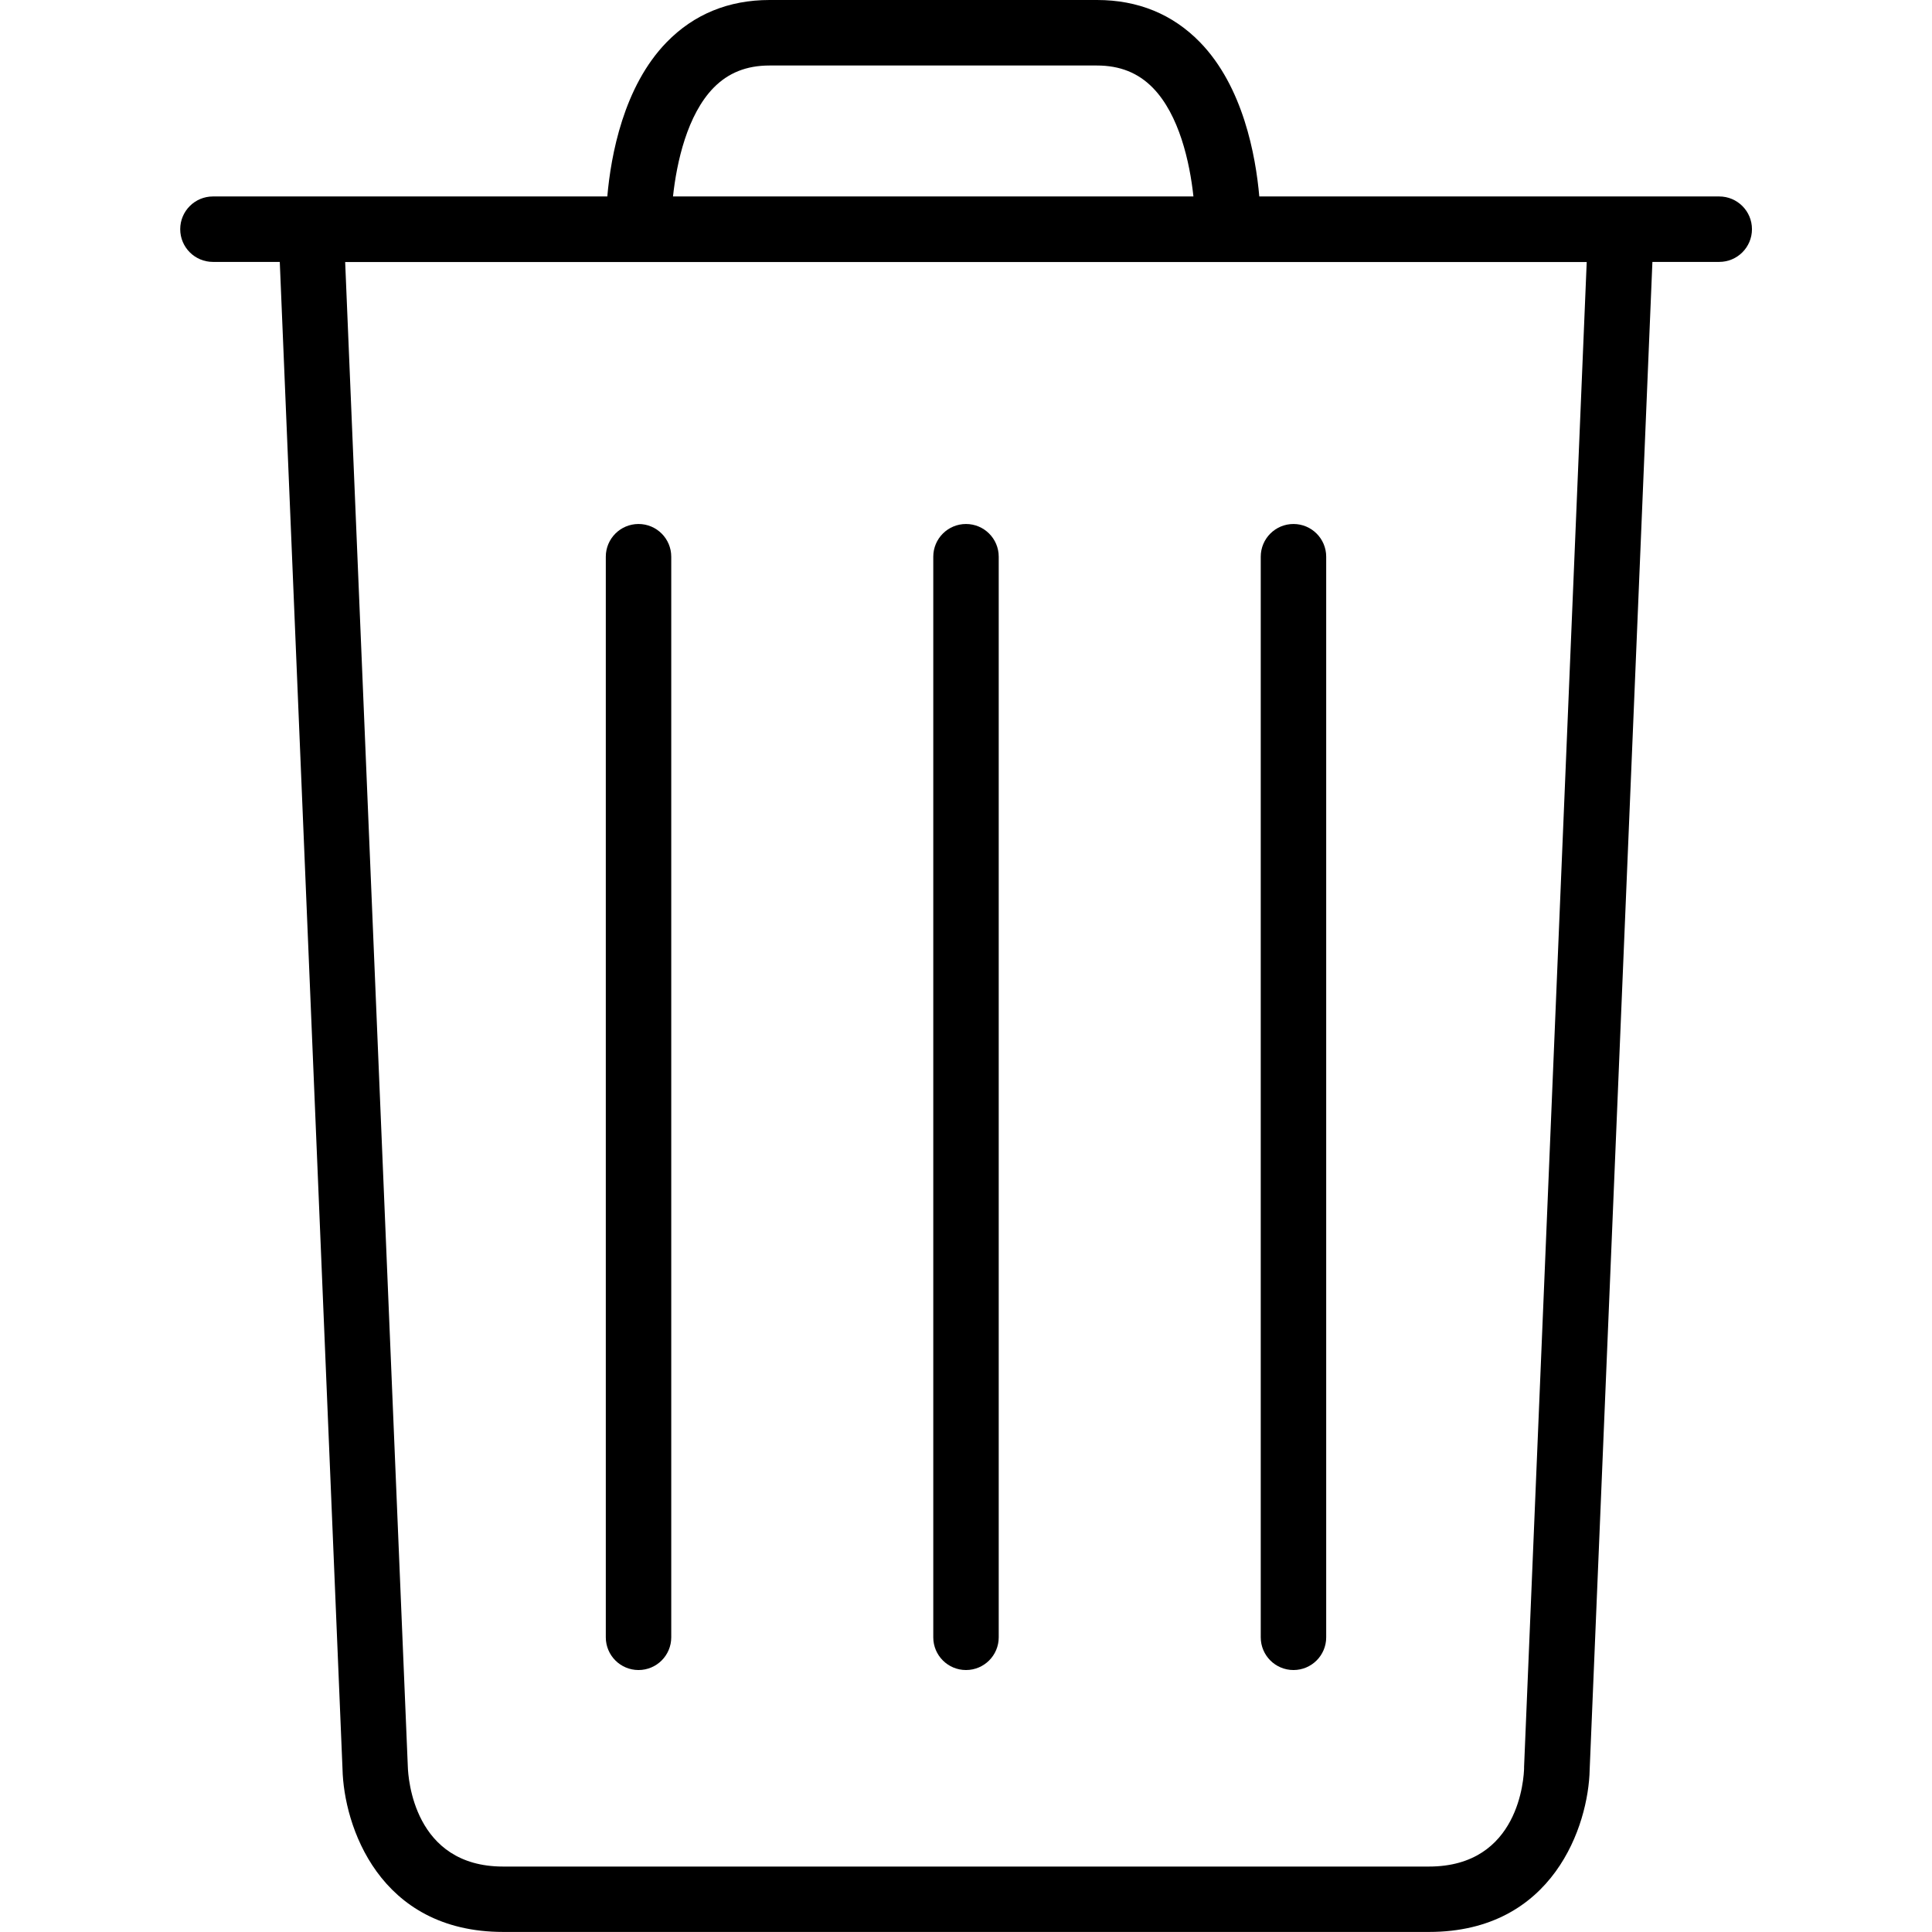
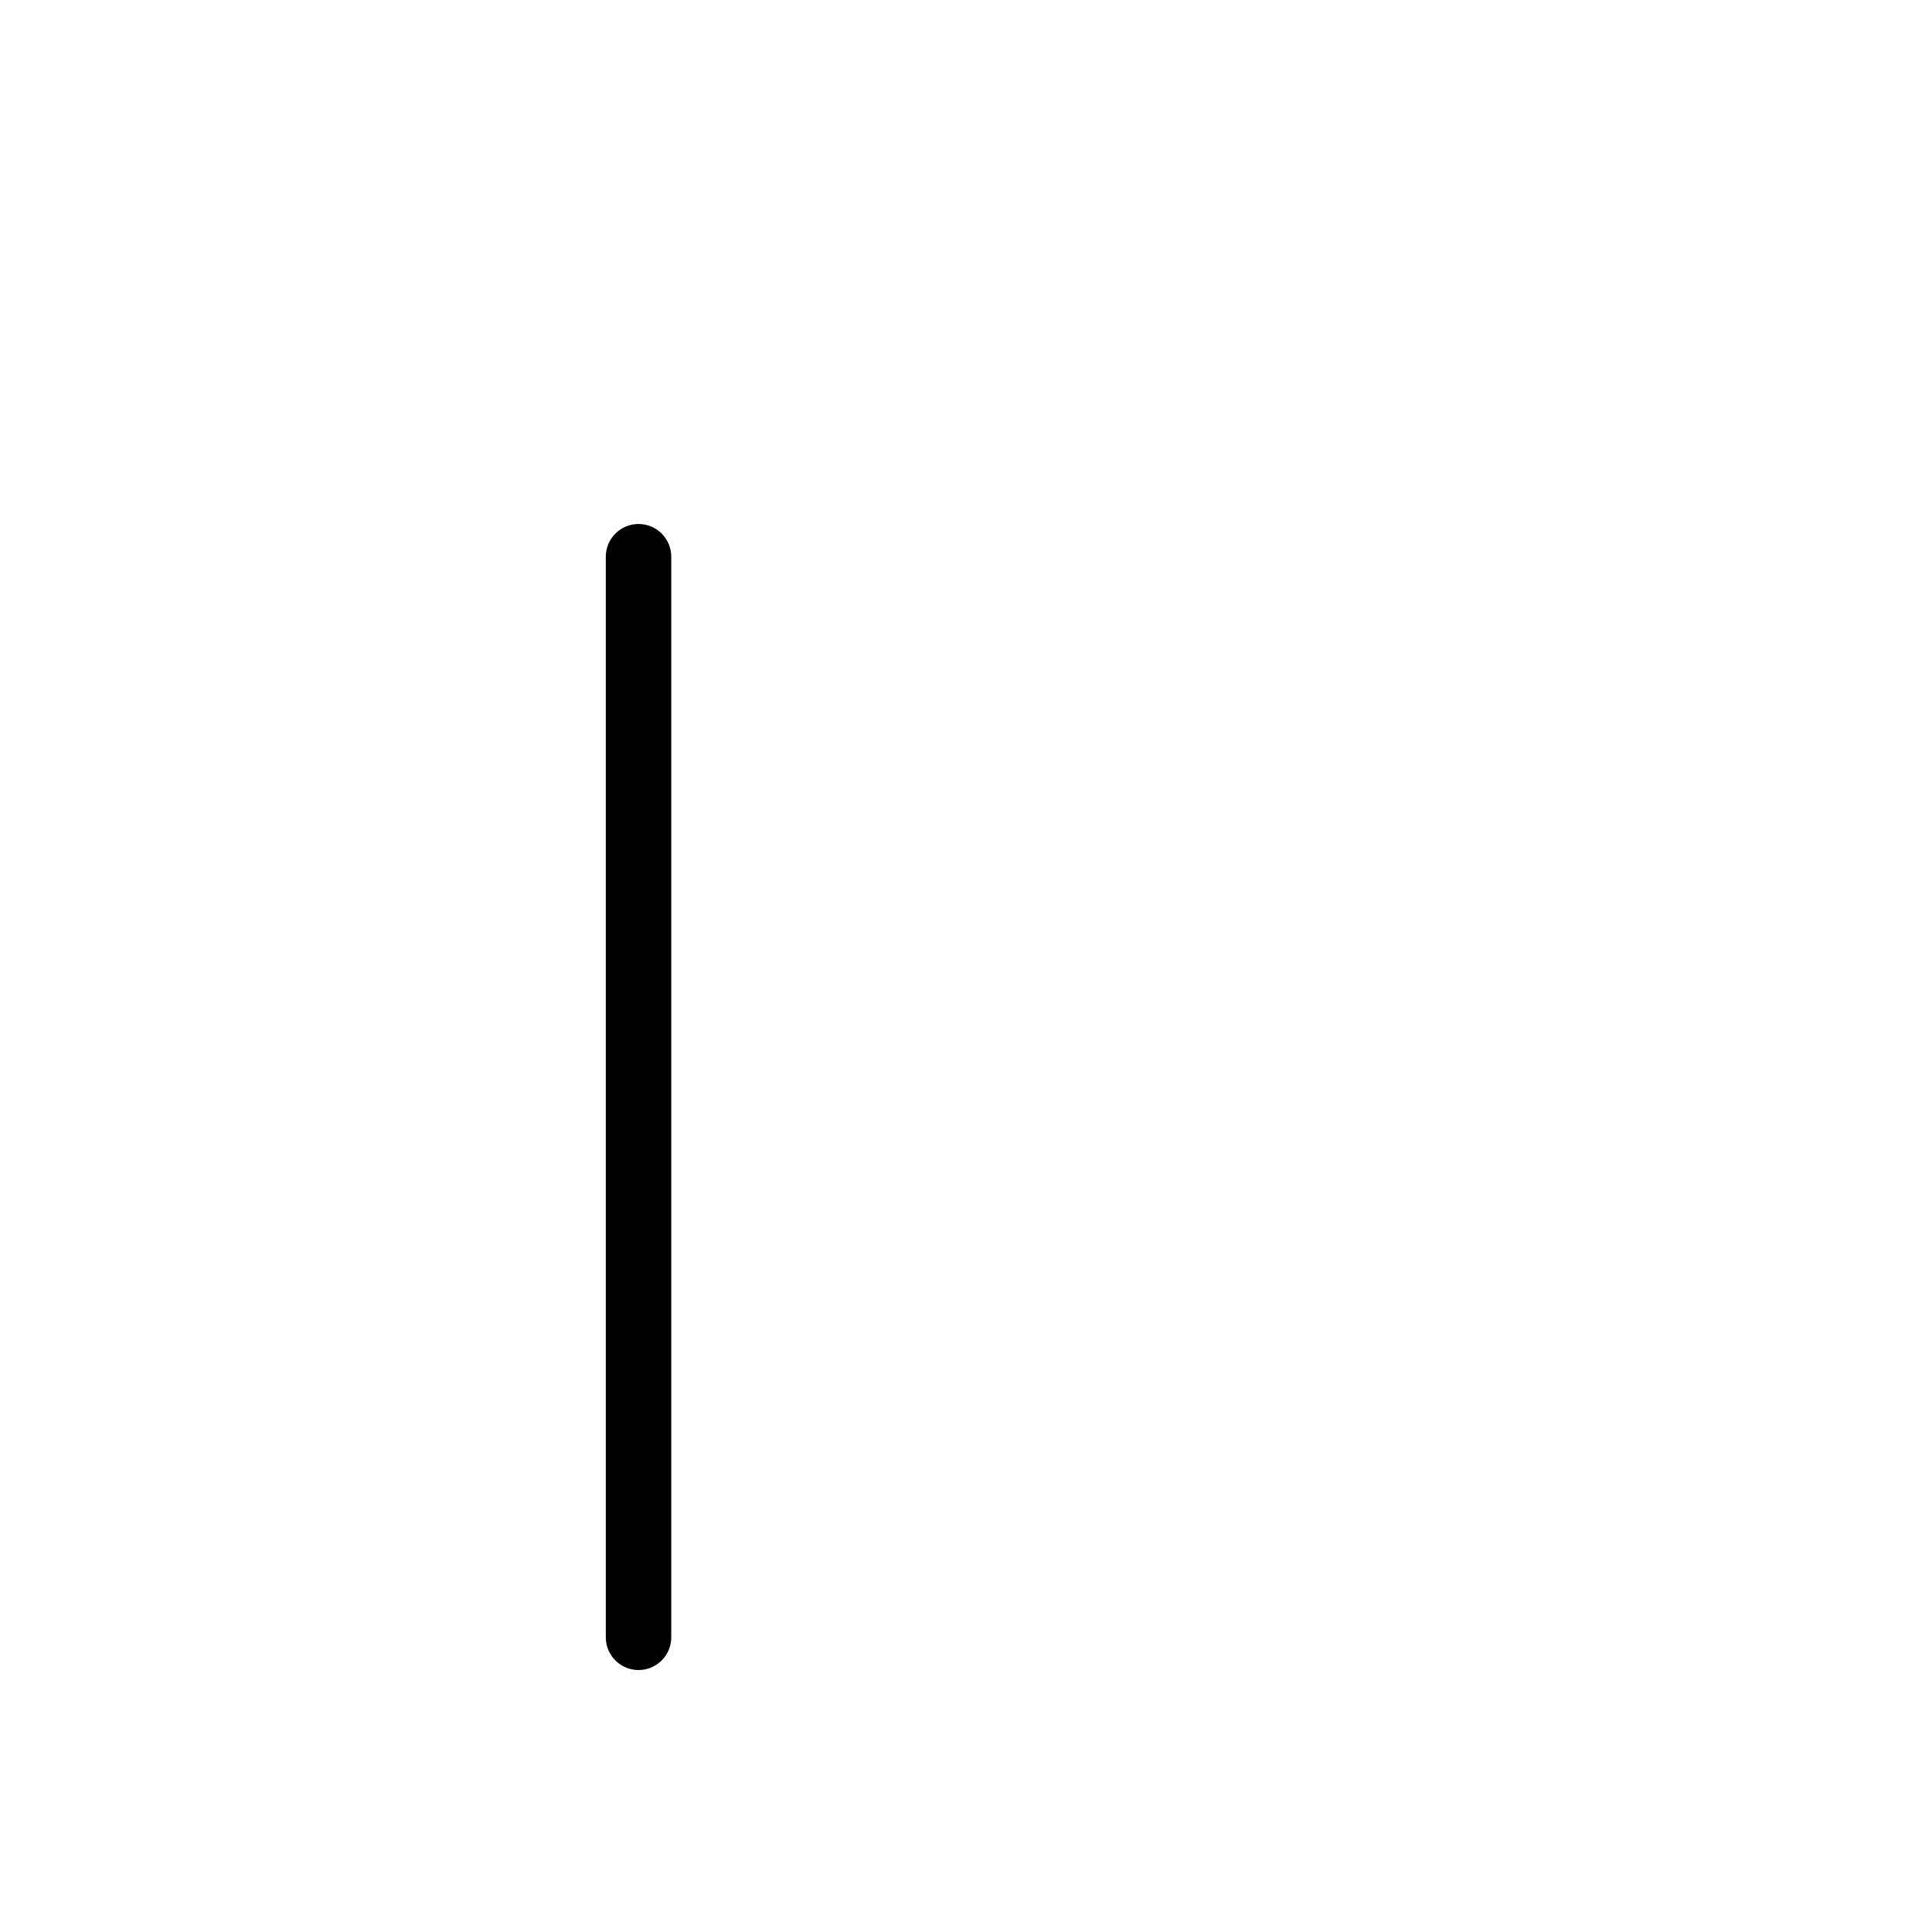
<svg xmlns="http://www.w3.org/2000/svg" version="1.1" width="32" height="32" viewBox="0 0 32 32">
-   <path d="M16 27.661c0.299 0 0.542-0.242 0.542-0.542v-17.898c0-0.3-0.243-0.542-0.542-0.542s-0.542 0.242-0.542 0.542v17.898c0 0.3 0.243 0.542 0.542 0.542z" />
  <path d="M10.576 27.661c0.299 0 0.542-0.242 0.542-0.542v-17.898c0-0.3-0.243-0.542-0.542-0.542s-0.542 0.242-0.542 0.542v17.898c0 0.3 0.243 0.542 0.542 0.542z" />
-   <path d="M21.424 27.661c0.299 0 0.542-0.242 0.542-0.542v-17.898c0-0.3-0.243-0.542-0.542-0.542s-0.542 0.242-0.542 0.542v17.898c0 0.3 0.243 0.542 0.542 0.542z" />
-   <path d="M28.475 3.254h-7.617c-0.060-0.678-0.268-1.821-0.983-2.555-0.452-0.464-1.026-0.699-1.705-0.699h-5.423c-0.679 0-1.253 0.235-1.705 0.699-0.715 0.734-0.924 1.877-0.983 2.555h-6.532c-0.299 0-0.542 0.242-0.542 0.542s0.243 0.542 0.542 0.542h1.107l1.039 24.961c0.020 0.934 0.601 2.7 2.662 2.7h15.334c2.060 0 2.642-1.767 2.661-2.689l1.039-24.972h1.107c0.299 0 0.542-0.242 0.542-0.542s-0.243-0.542-0.542-0.542zM11.819 1.454c0.243-0.248 0.546-0.369 0.926-0.369h5.423c0.38 0 0.683 0.121 0.926 0.369 0.437 0.446 0.612 1.232 0.673 1.8h-8.62c0.061-0.568 0.236-1.354 0.672-1.8zM25.244 29.277c-0.003 0.168-0.078 1.639-1.577 1.639h-15.334c-1.483 0-1.572-1.474-1.578-1.65l-1.038-24.926h20.564l-1.038 24.938z" />
</svg>